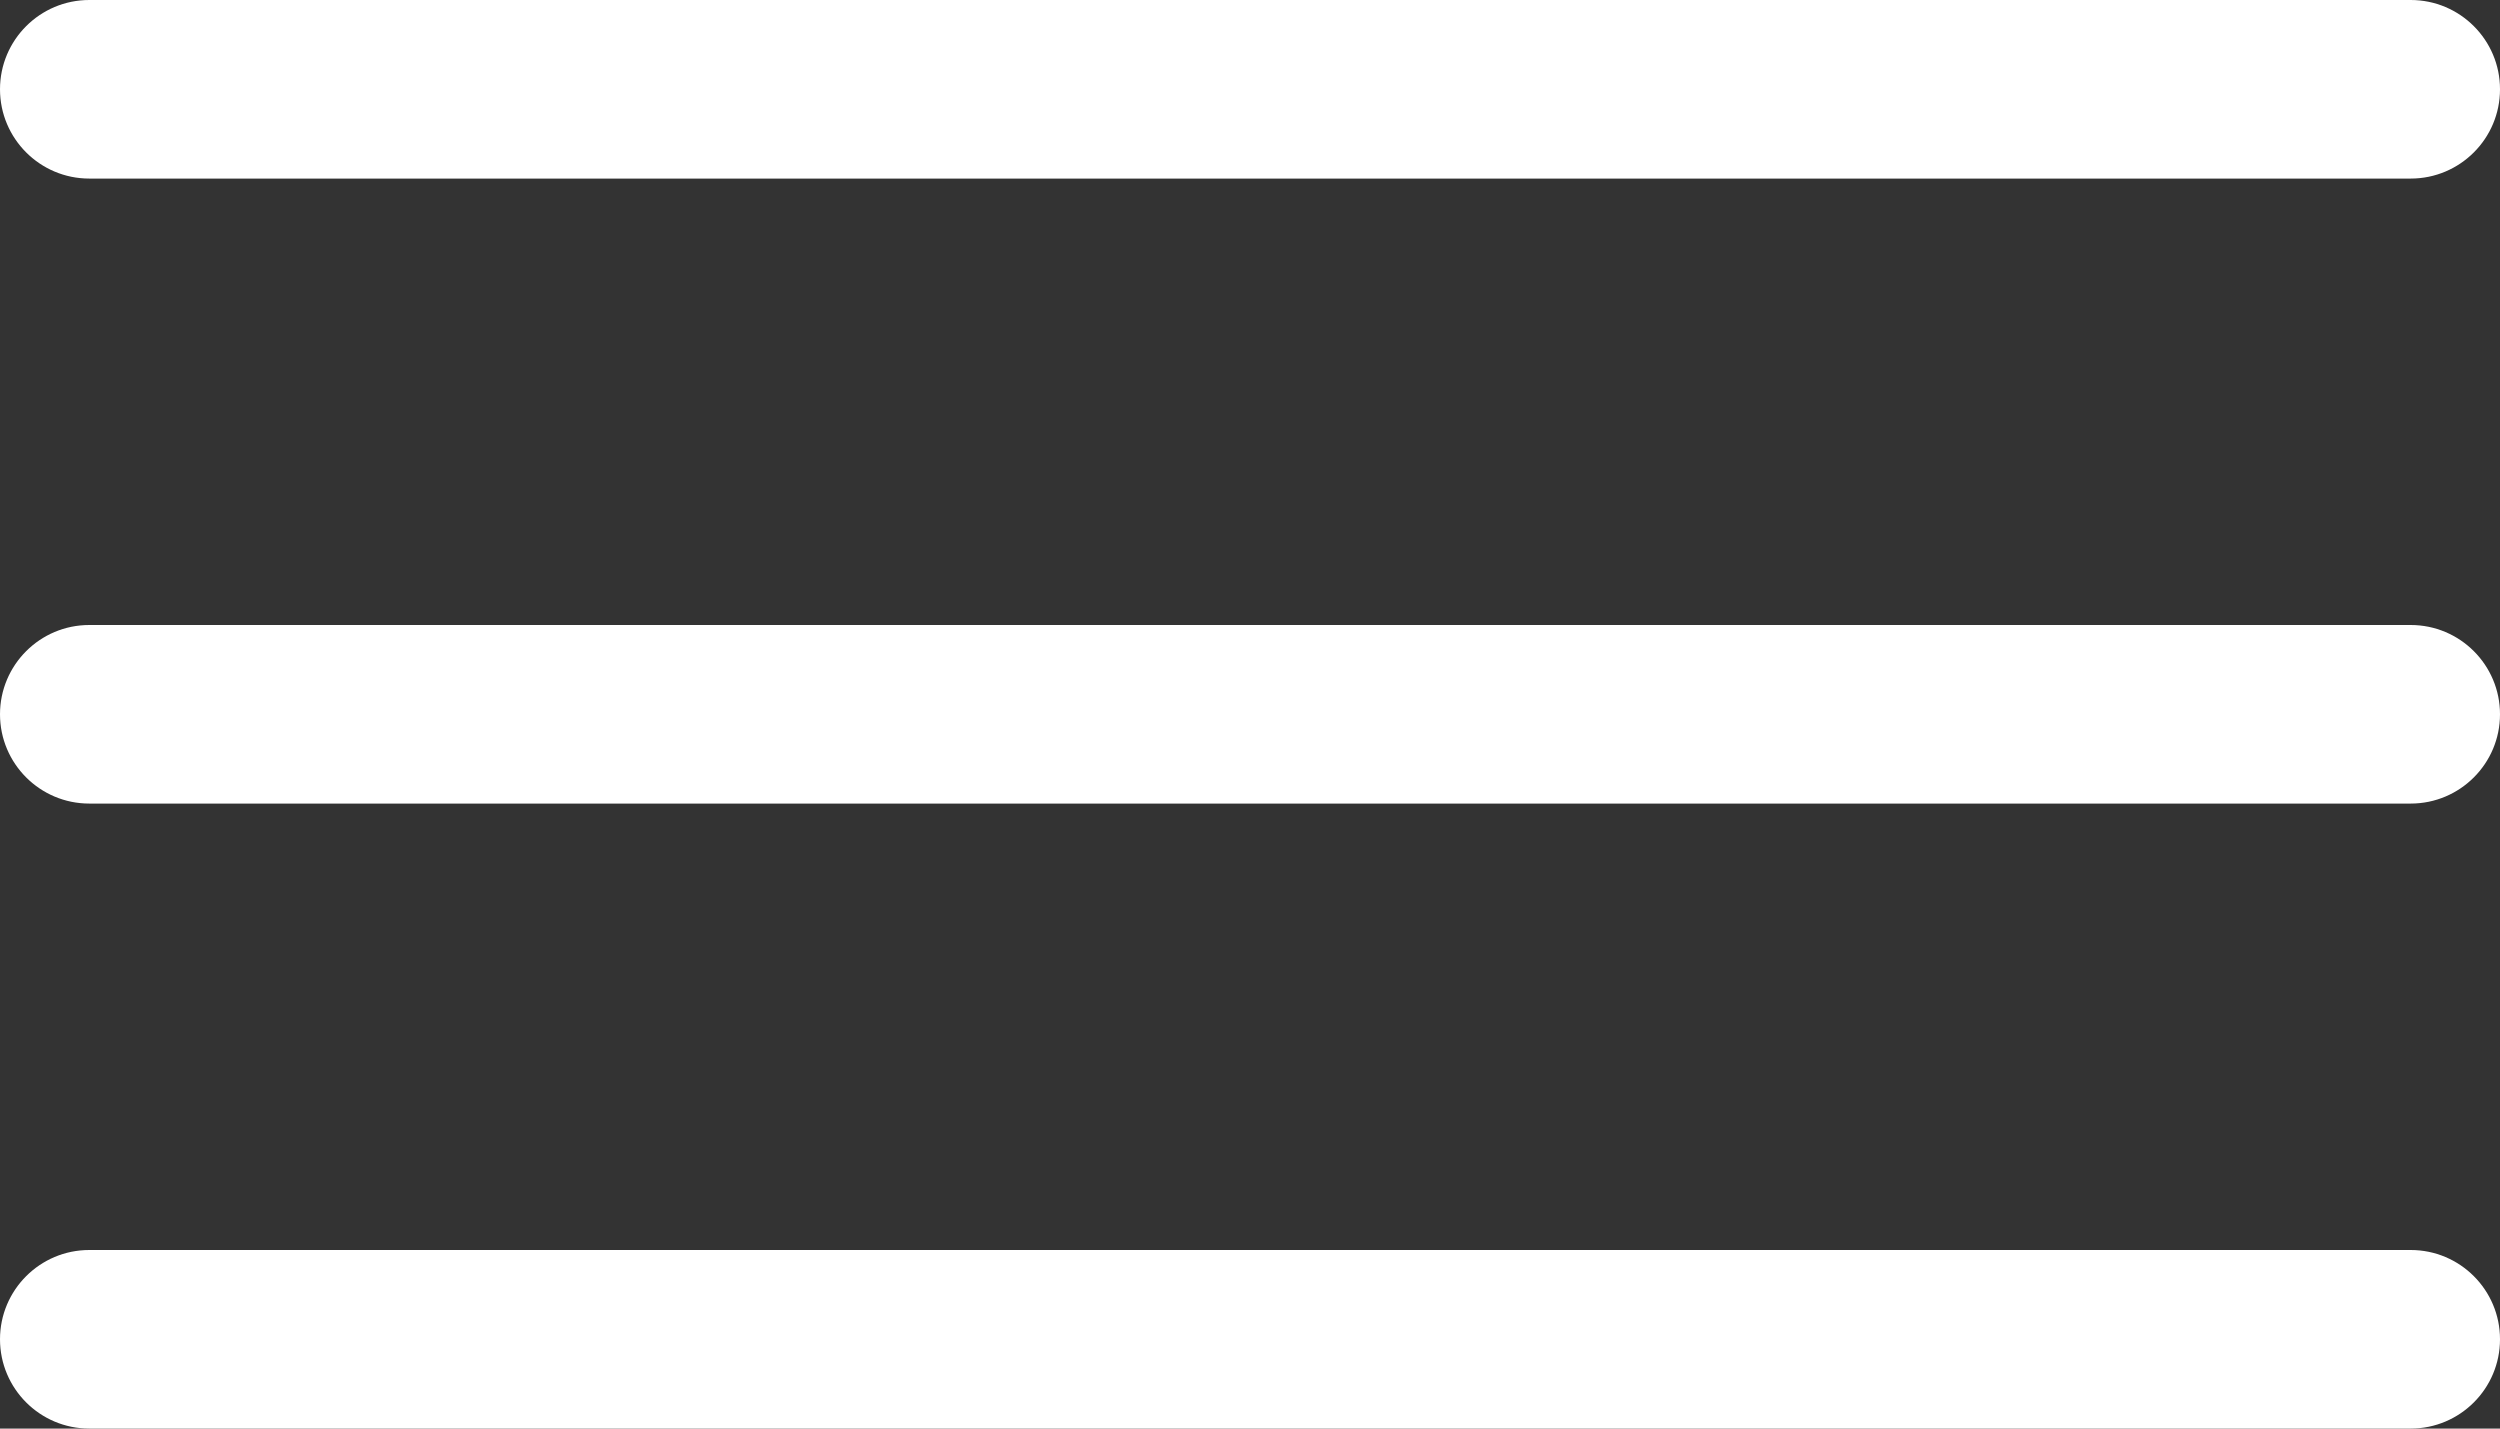
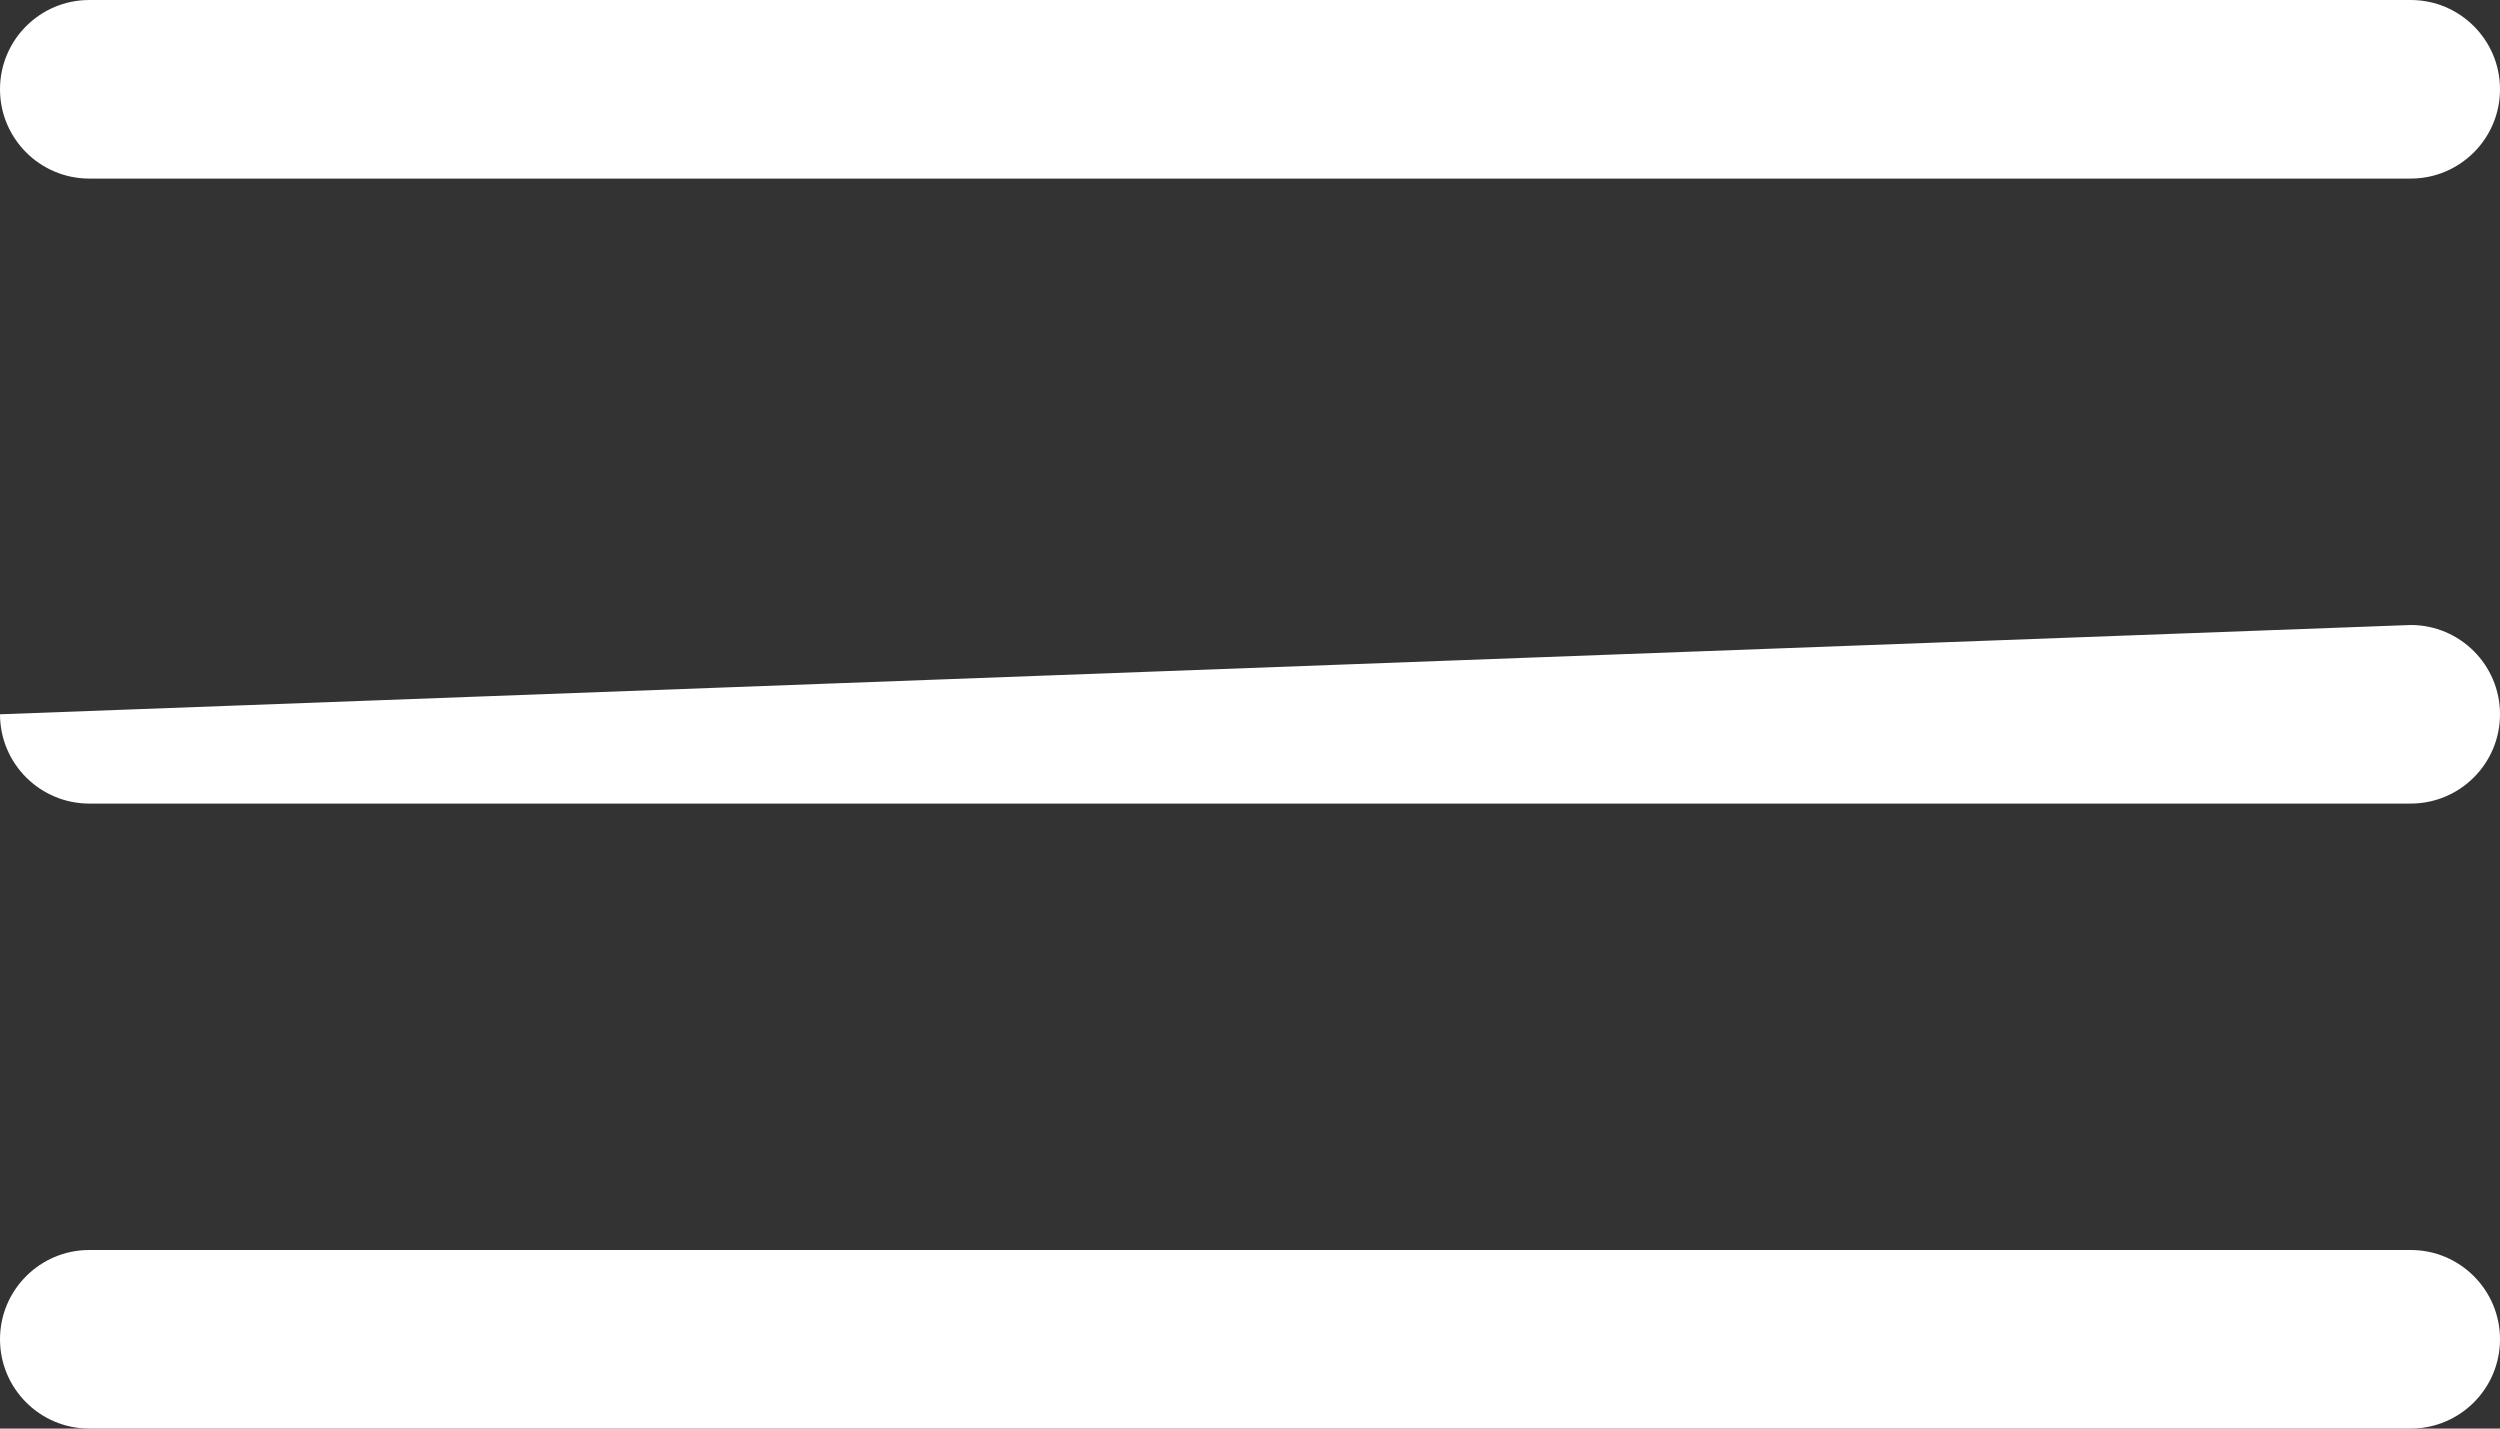
<svg xmlns="http://www.w3.org/2000/svg" width="28px" height="16px" viewBox="0 0 28 16" version="1.1">
  <rect x="0" y="0" width="28" height="16" fill="#333333" stroke="none" />
  <title>62B6D481-3E44-403F-8A7D-E0B4F9AD5898</title>
  <g id="Ana-Sayfa" stroke="none" stroke-width="1" fill="none" fill-rule="evenodd">
    <g id="Ana-sayfa-1200px-ihvan" transform="translate(-371, -216)" fill="#FFFFFF">
-       <path d="M398,230 C398.552,230 399,230.448 399,231 C399,231.552 398.552,232 398,232 L372,232 C371.448,232 371,231.552 371,231 C371,230.448 371.448,230 372,230 L398,230 Z M398,223 C398.552,223 399,223.448 399,224 C399,224.552 398.552,225 398,225 L372,225 C371.448,225 371,224.552 371,224 C371,223.448 371.448,223 372,223 L398,223 Z M398,216 C398.552,216 399,216.448 399,217 C399,217.552 398.552,218 398,218 L372,218 C371.448,218 371,217.552 371,217 C371,216.448 371.448,216 372,216 L398,216 Z" id="Combined-Shape-Copy-4" />
+       <path d="M398,230 C398.552,230 399,230.448 399,231 C399,231.552 398.552,232 398,232 L372,232 C371.448,232 371,231.552 371,231 C371,230.448 371.448,230 372,230 L398,230 Z M398,223 C398.552,223 399,223.448 399,224 C399,224.552 398.552,225 398,225 L372,225 C371.448,225 371,224.552 371,224 L398,223 Z M398,216 C398.552,216 399,216.448 399,217 C399,217.552 398.552,218 398,218 L372,218 C371.448,218 371,217.552 371,217 C371,216.448 371.448,216 372,216 L398,216 Z" id="Combined-Shape-Copy-4" />
    </g>
  </g>
</svg>